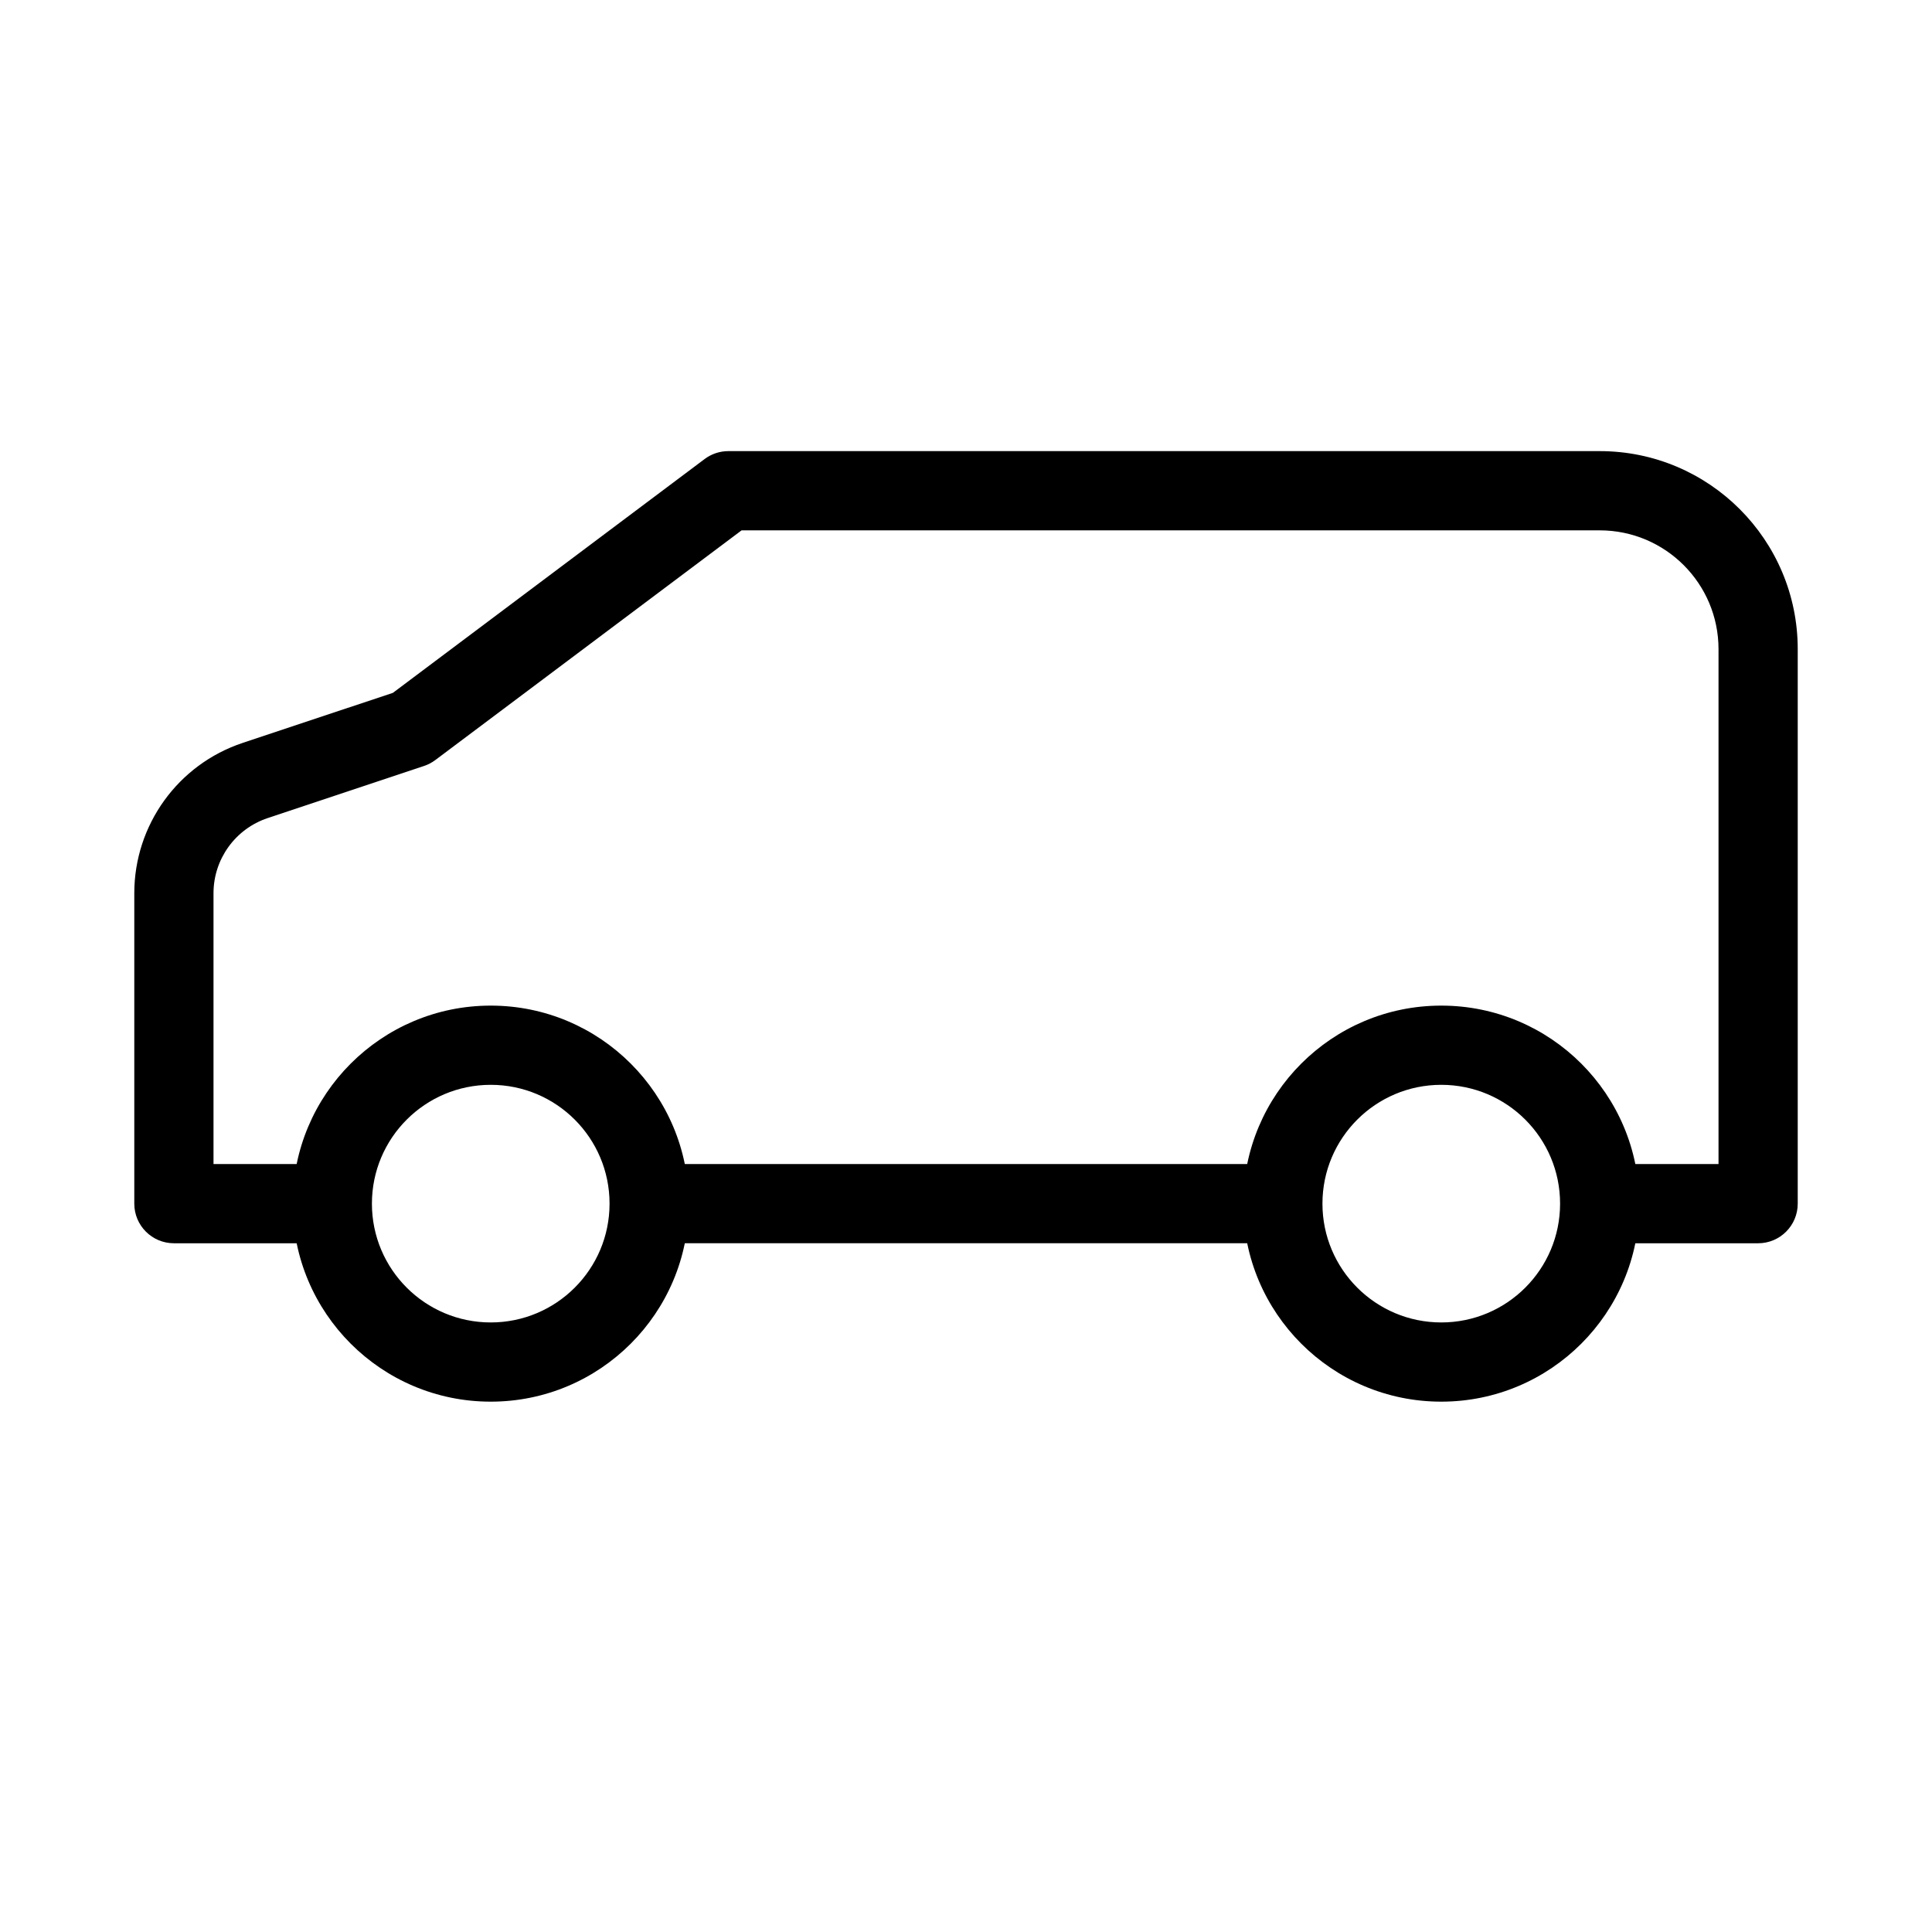
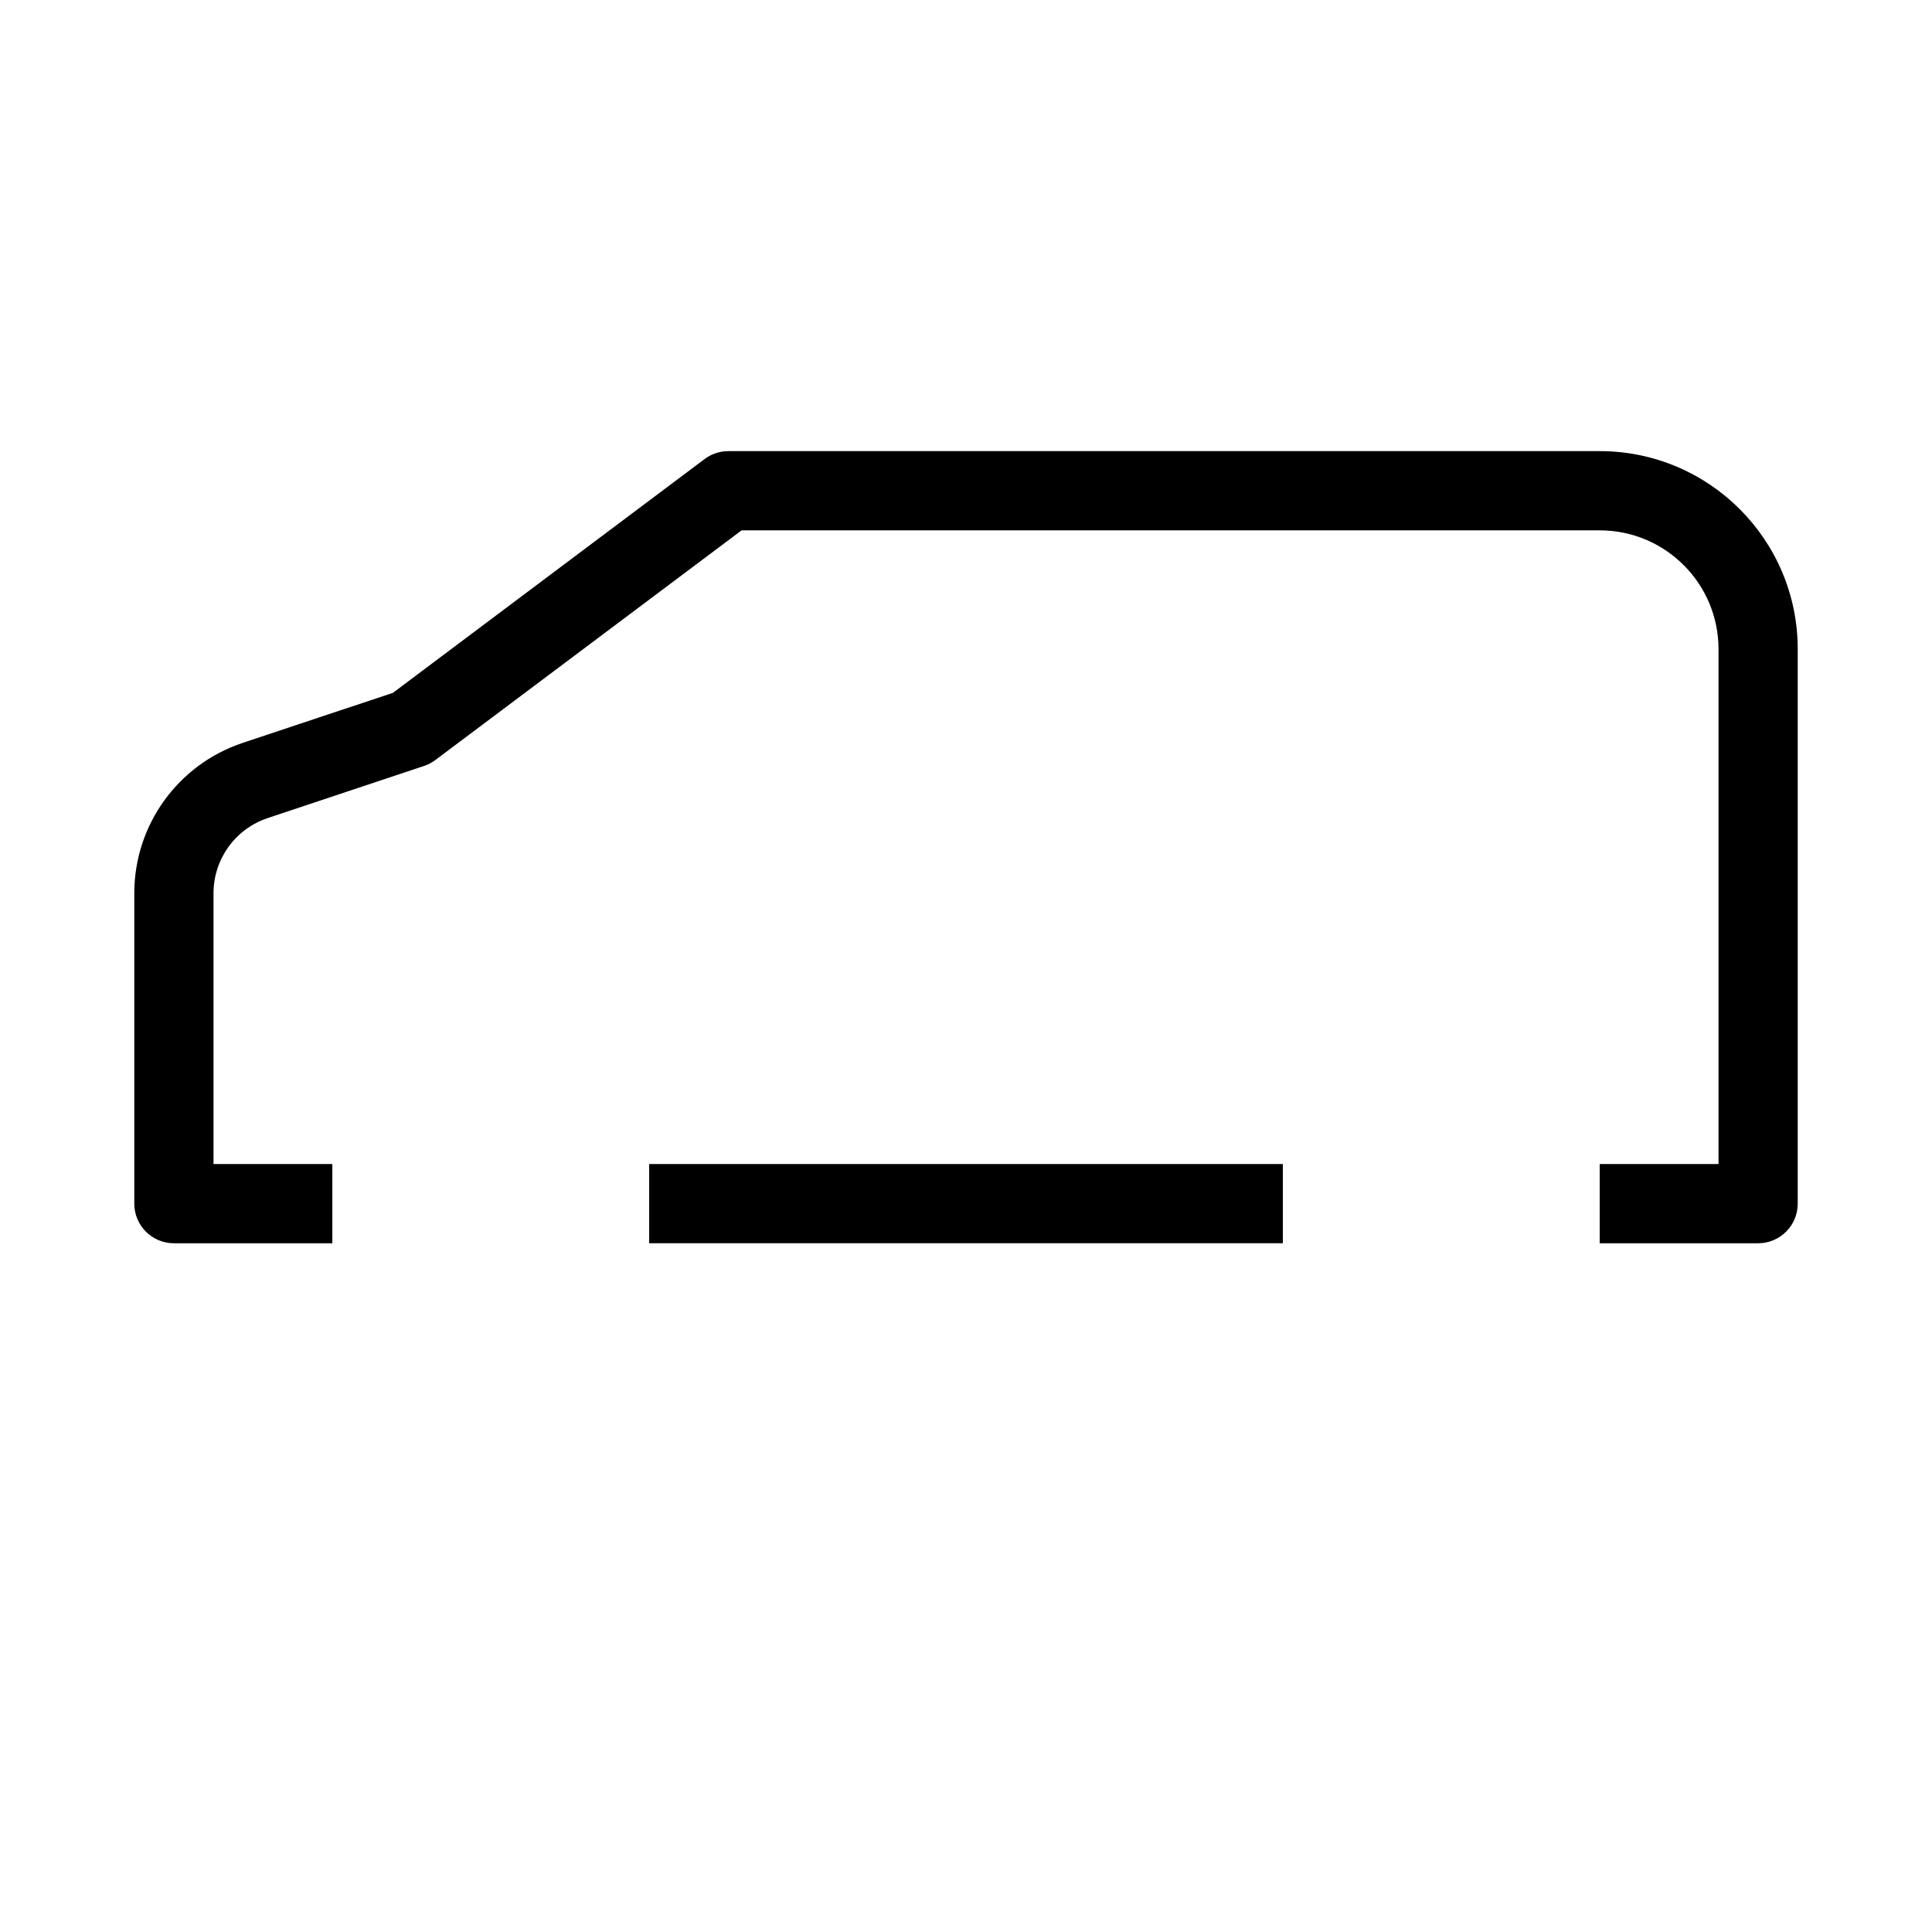
<svg xmlns="http://www.w3.org/2000/svg" fill="#000000" width="800px" height="800px" version="1.1" viewBox="144 144 512 512">
  <g fill-rule="evenodd">
    <path d="m330.73 265.65c1.816-1.363 4.023-2.098 6.297-2.098h230.91c28.984 0 52.48 23.496 52.48 52.48v146.95c0 5.793-4.699 10.496-10.496 10.496h-41.984v-20.992h31.488v-136.45c0-17.391-14.098-31.488-31.488-31.488h-227.41l-81.168 60.875c-0.902 0.68-1.906 1.203-2.977 1.562l-41.449 13.816c-8.57 2.856-14.352 10.879-14.352 19.91v71.773h31.488v20.992h-41.984c-5.797 0-10.496-4.703-10.496-10.496v-82.27c0-18.066 11.562-34.113 28.707-39.828l39.828-13.273zm-14.695 186.83h167.93v20.992h-167.93z" />
-     <path d="m274.05 431.49c-17.391 0-31.488 14.098-31.488 31.488 0 17.387 14.098 31.484 31.488 31.484s31.488-14.098 31.488-31.484c0-17.391-14.098-31.488-31.488-31.488zm-52.48 31.488c0-28.984 23.496-52.48 52.48-52.48s52.48 23.496 52.48 52.48c0 28.98-23.496 52.477-52.48 52.477s-52.48-23.496-52.48-52.477z" />
-     <path d="m525.95 431.49c-17.387 0-31.488 14.098-31.488 31.488 0 17.387 14.102 31.484 31.488 31.484 17.391 0 31.488-14.098 31.488-31.484 0-17.391-14.098-31.488-31.488-31.488zm-52.477 31.488c0-28.984 23.496-52.48 52.477-52.48 28.984 0 52.48 23.496 52.48 52.48 0 28.98-23.496 52.477-52.48 52.477-28.98 0-52.477-23.496-52.477-52.477z" />
  </g>
</svg>